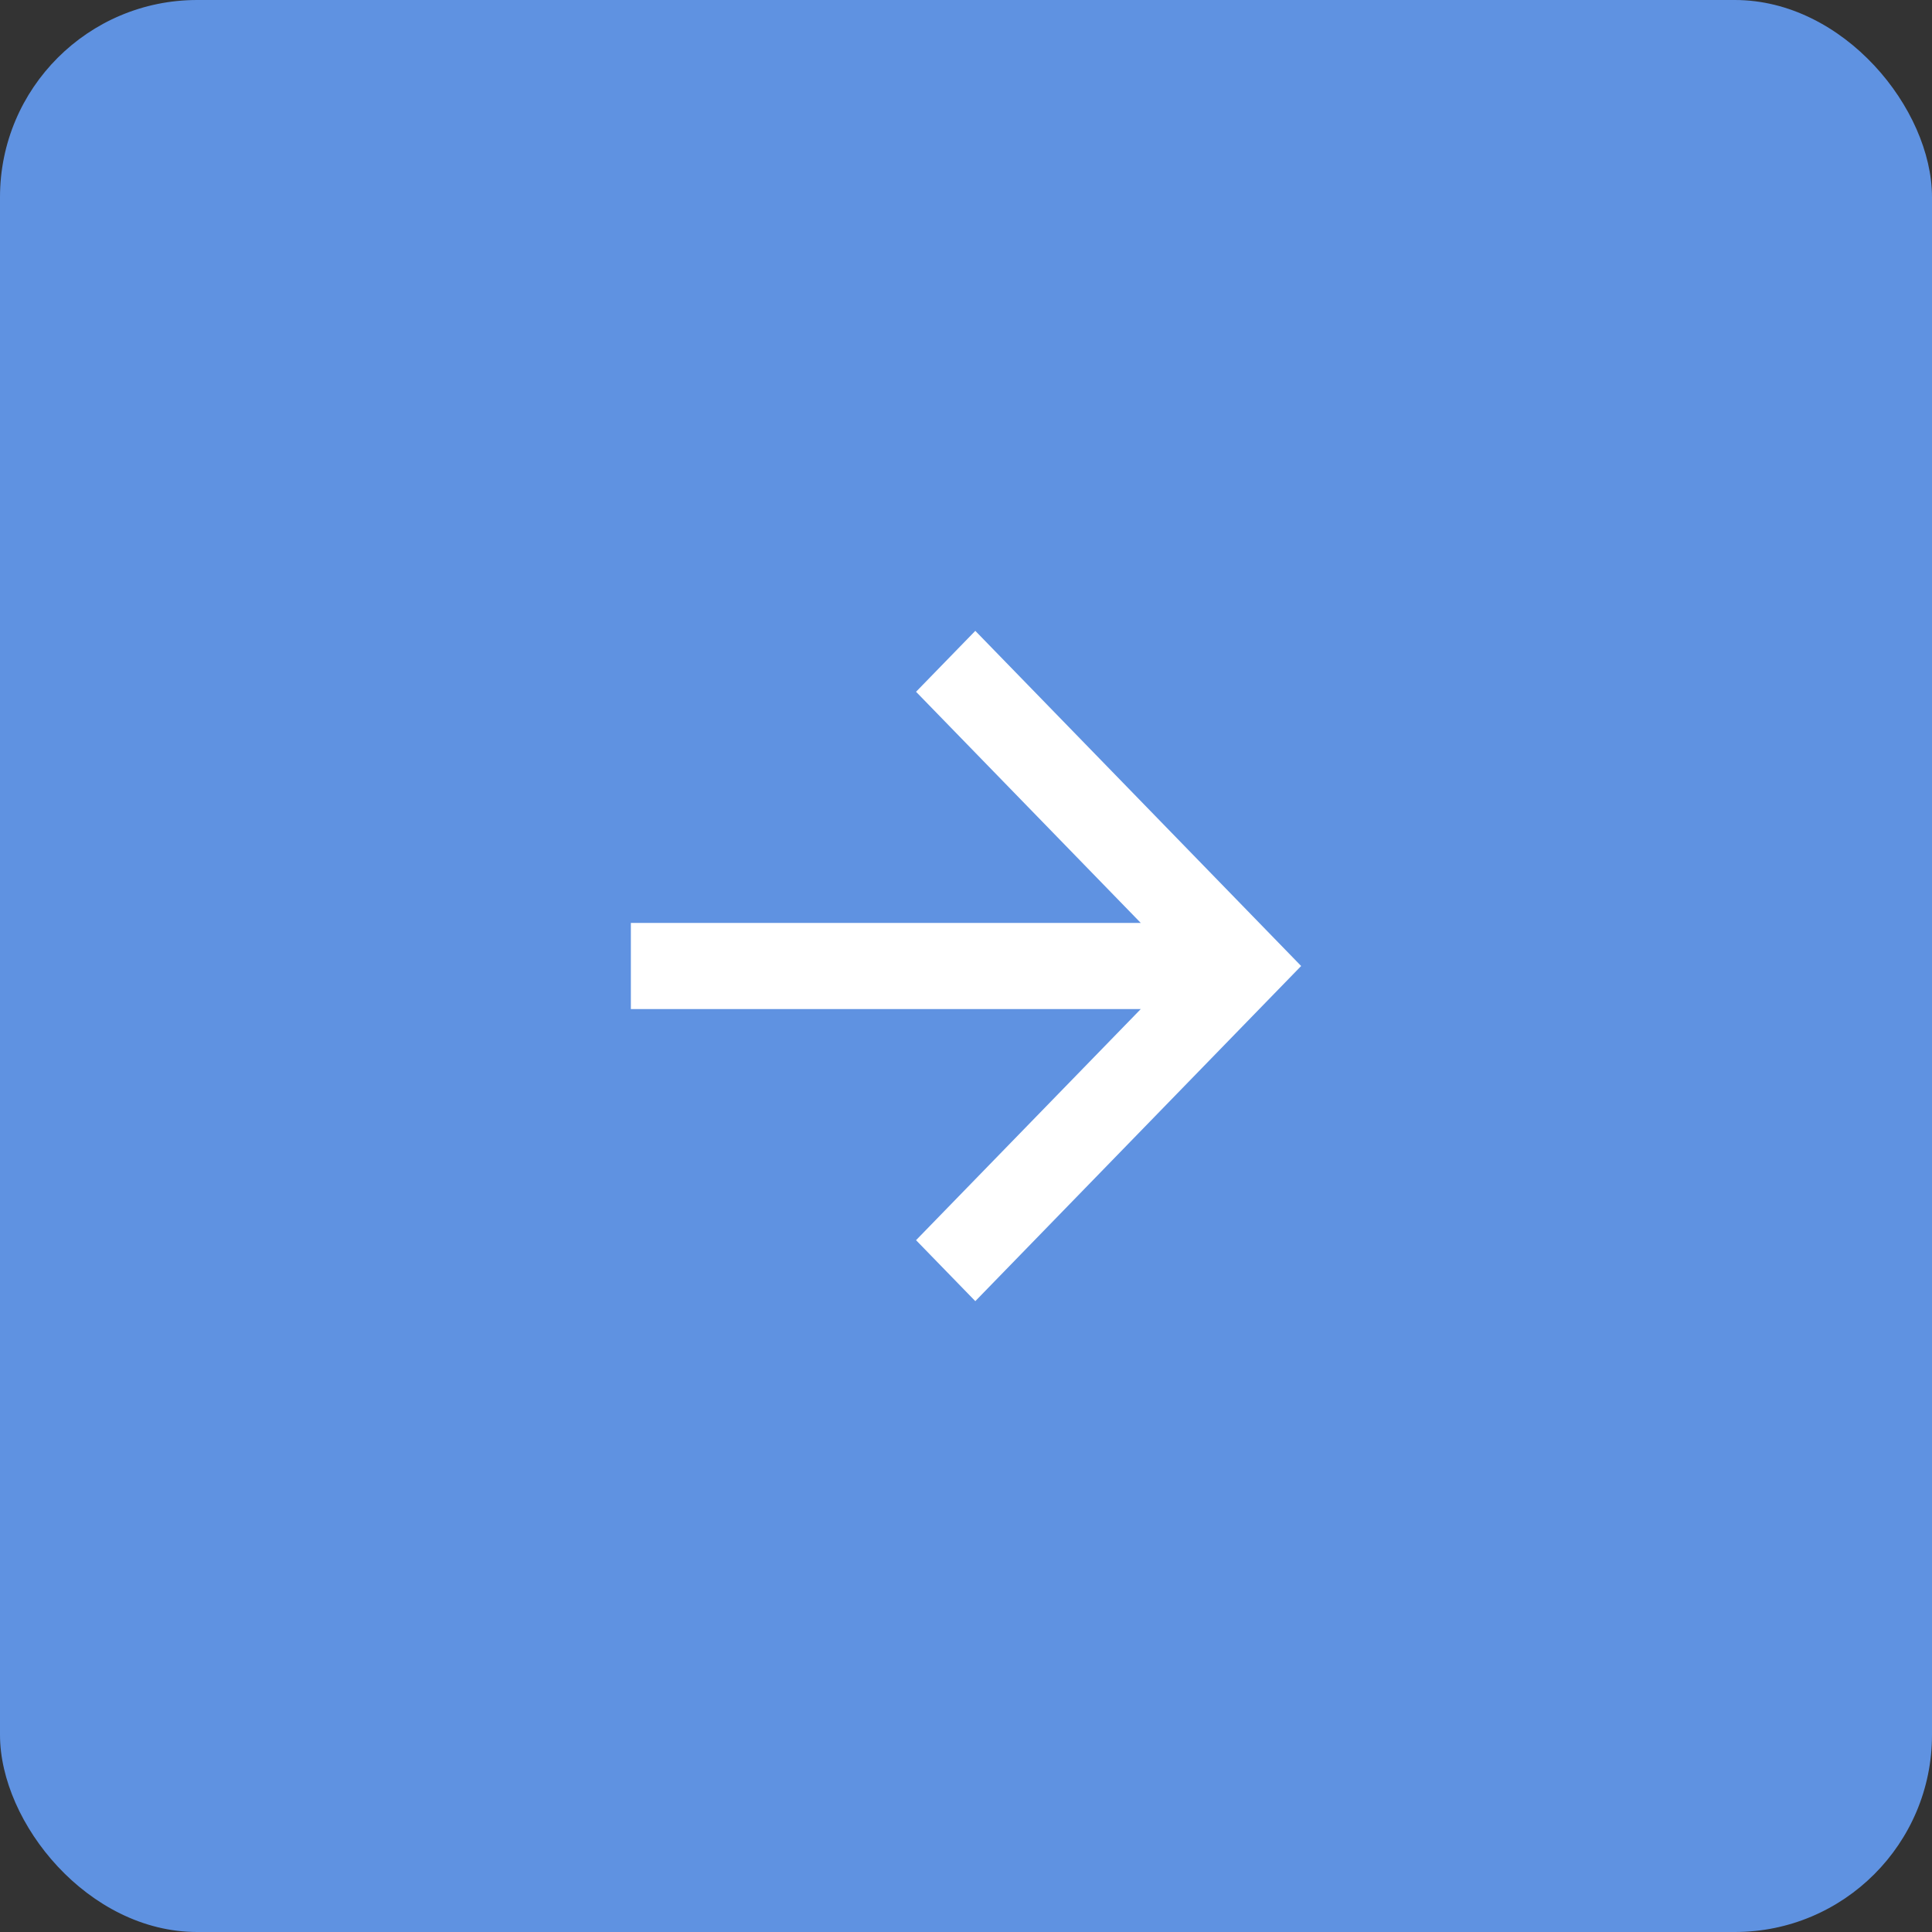
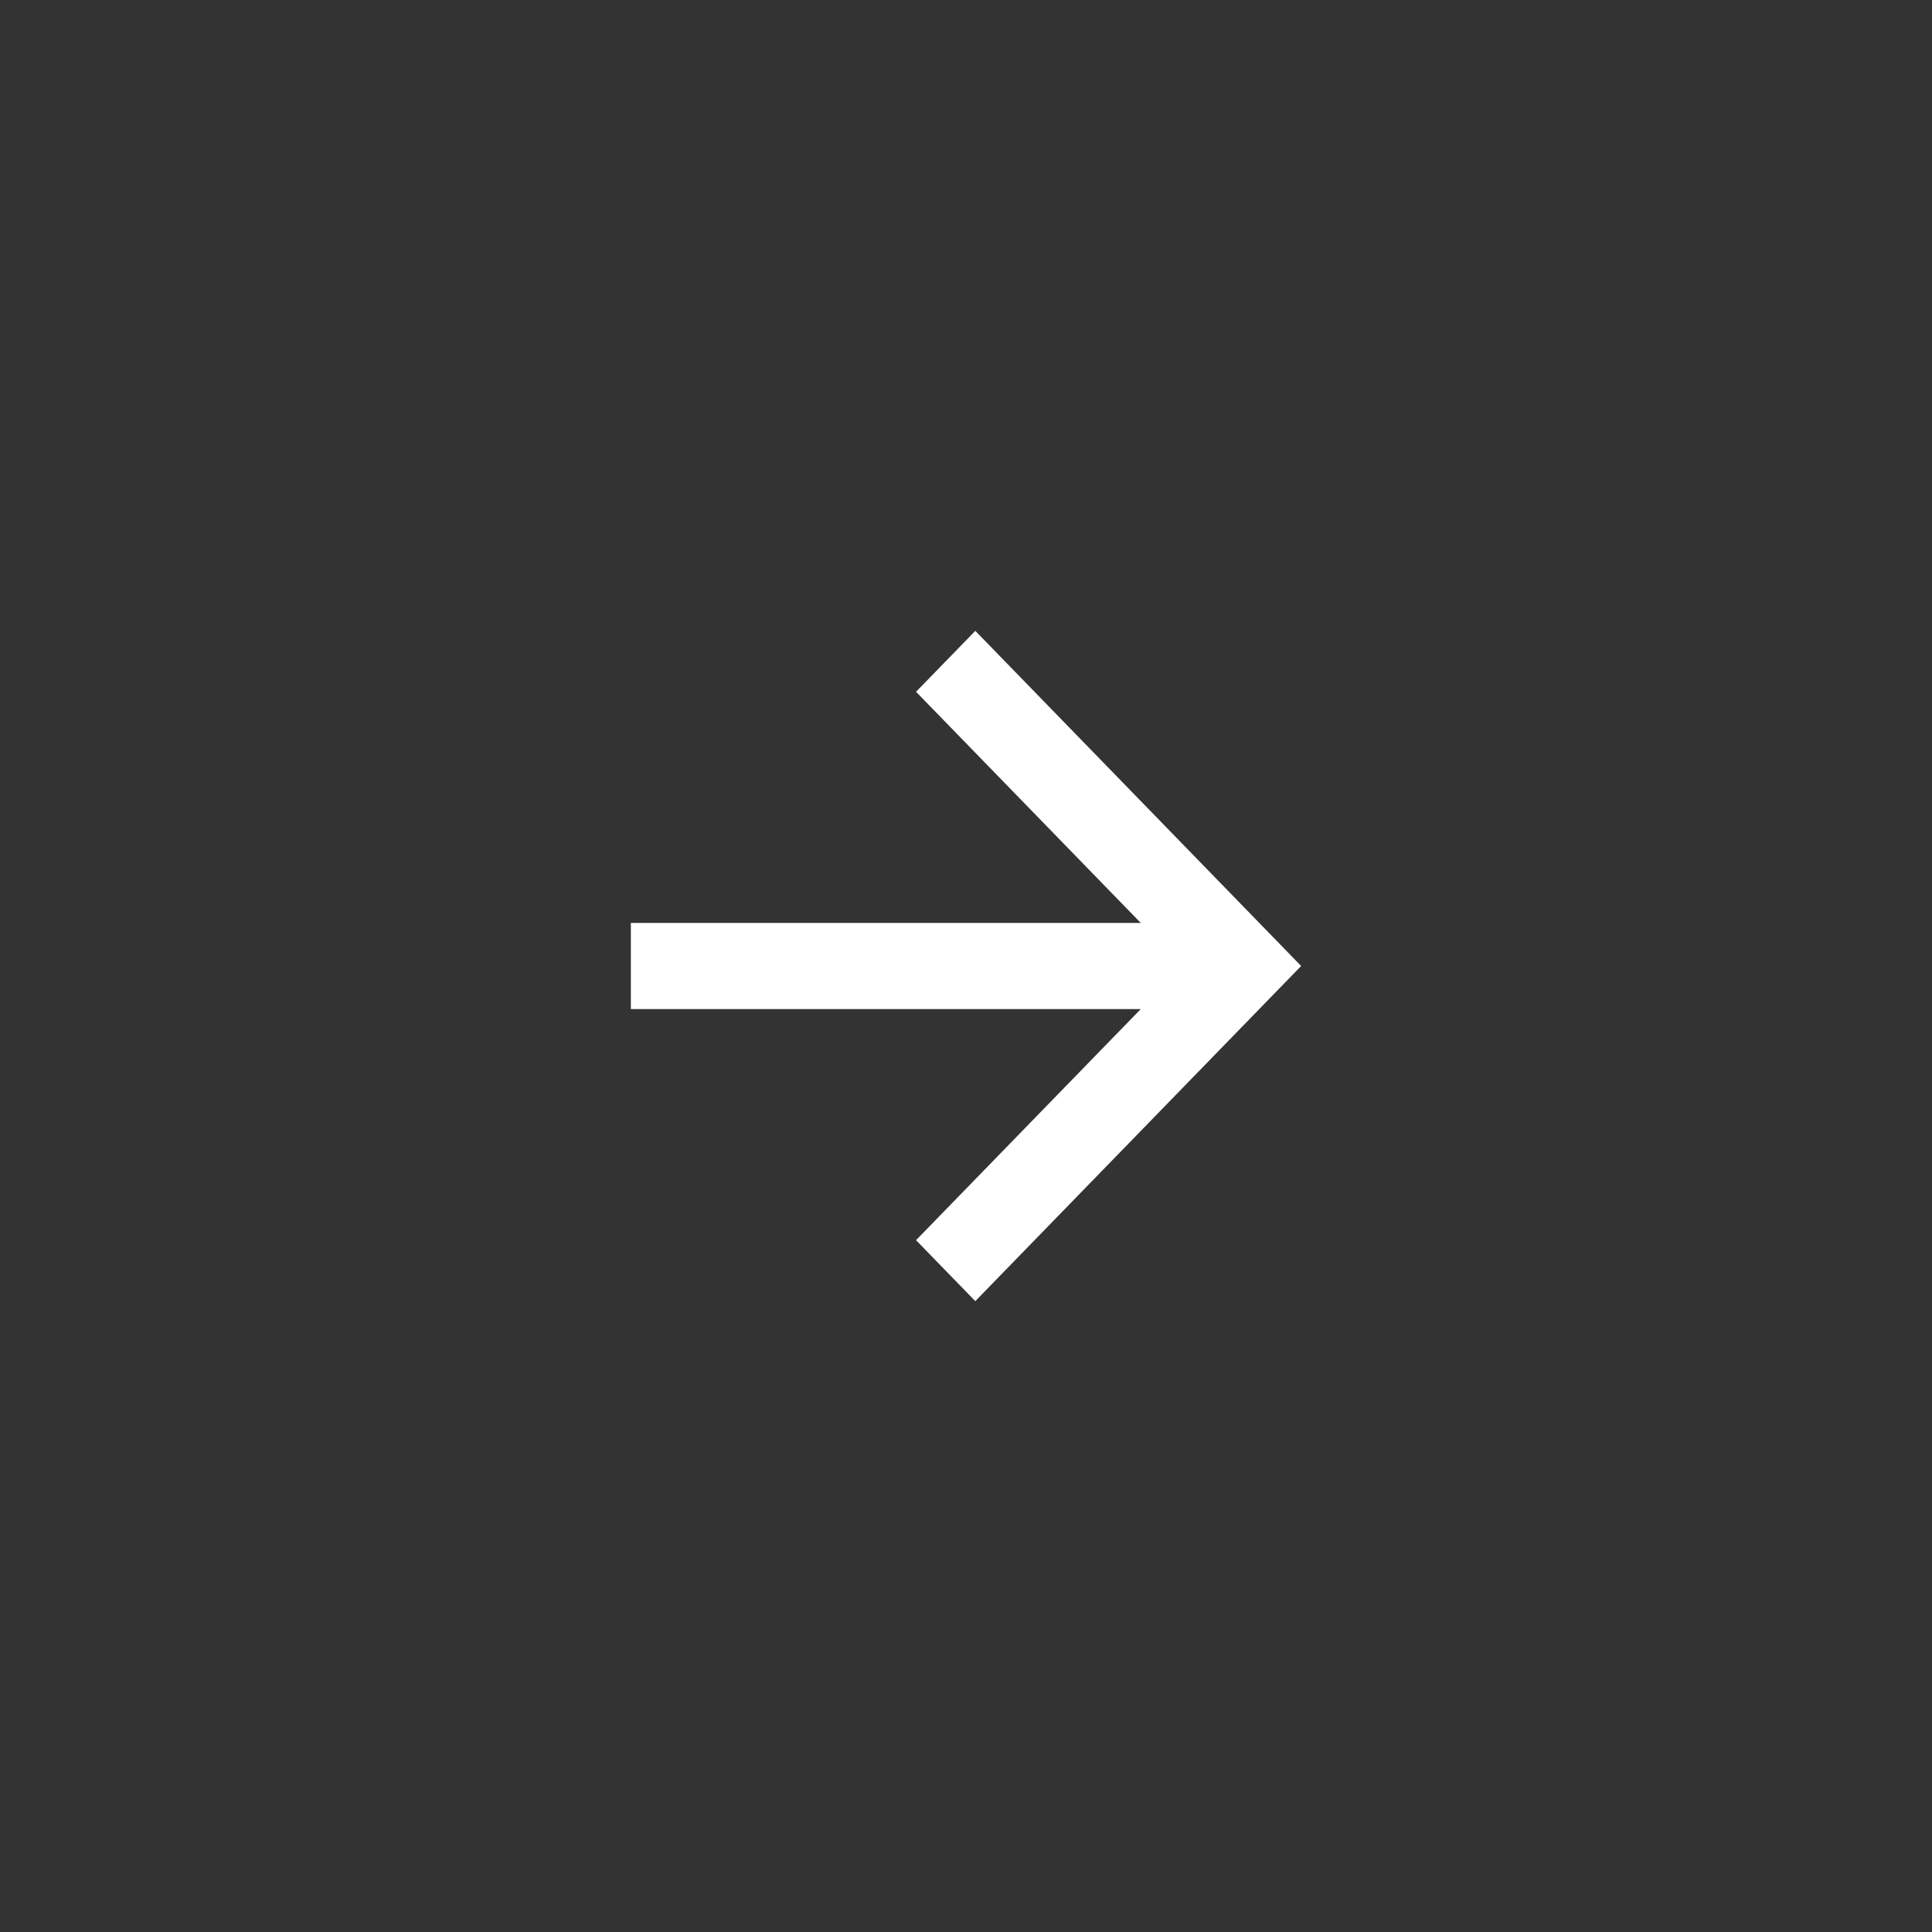
<svg xmlns="http://www.w3.org/2000/svg" width="49" height="49" viewBox="0 0 49 49" fill="none">
  <rect x="0" y="0" width="49" height="49" fill="#333333" stroke="none" />
-   <rect width="49" height="49" rx="5" fill="#5F92E1" />
  <path d="M28.932 25.593L23.233 31.454L24.736 33L33 24.5L24.736 16L23.233 17.545L28.932 23.407L16 23.407L16 25.593L28.932 25.593Z" fill="white" />
</svg>